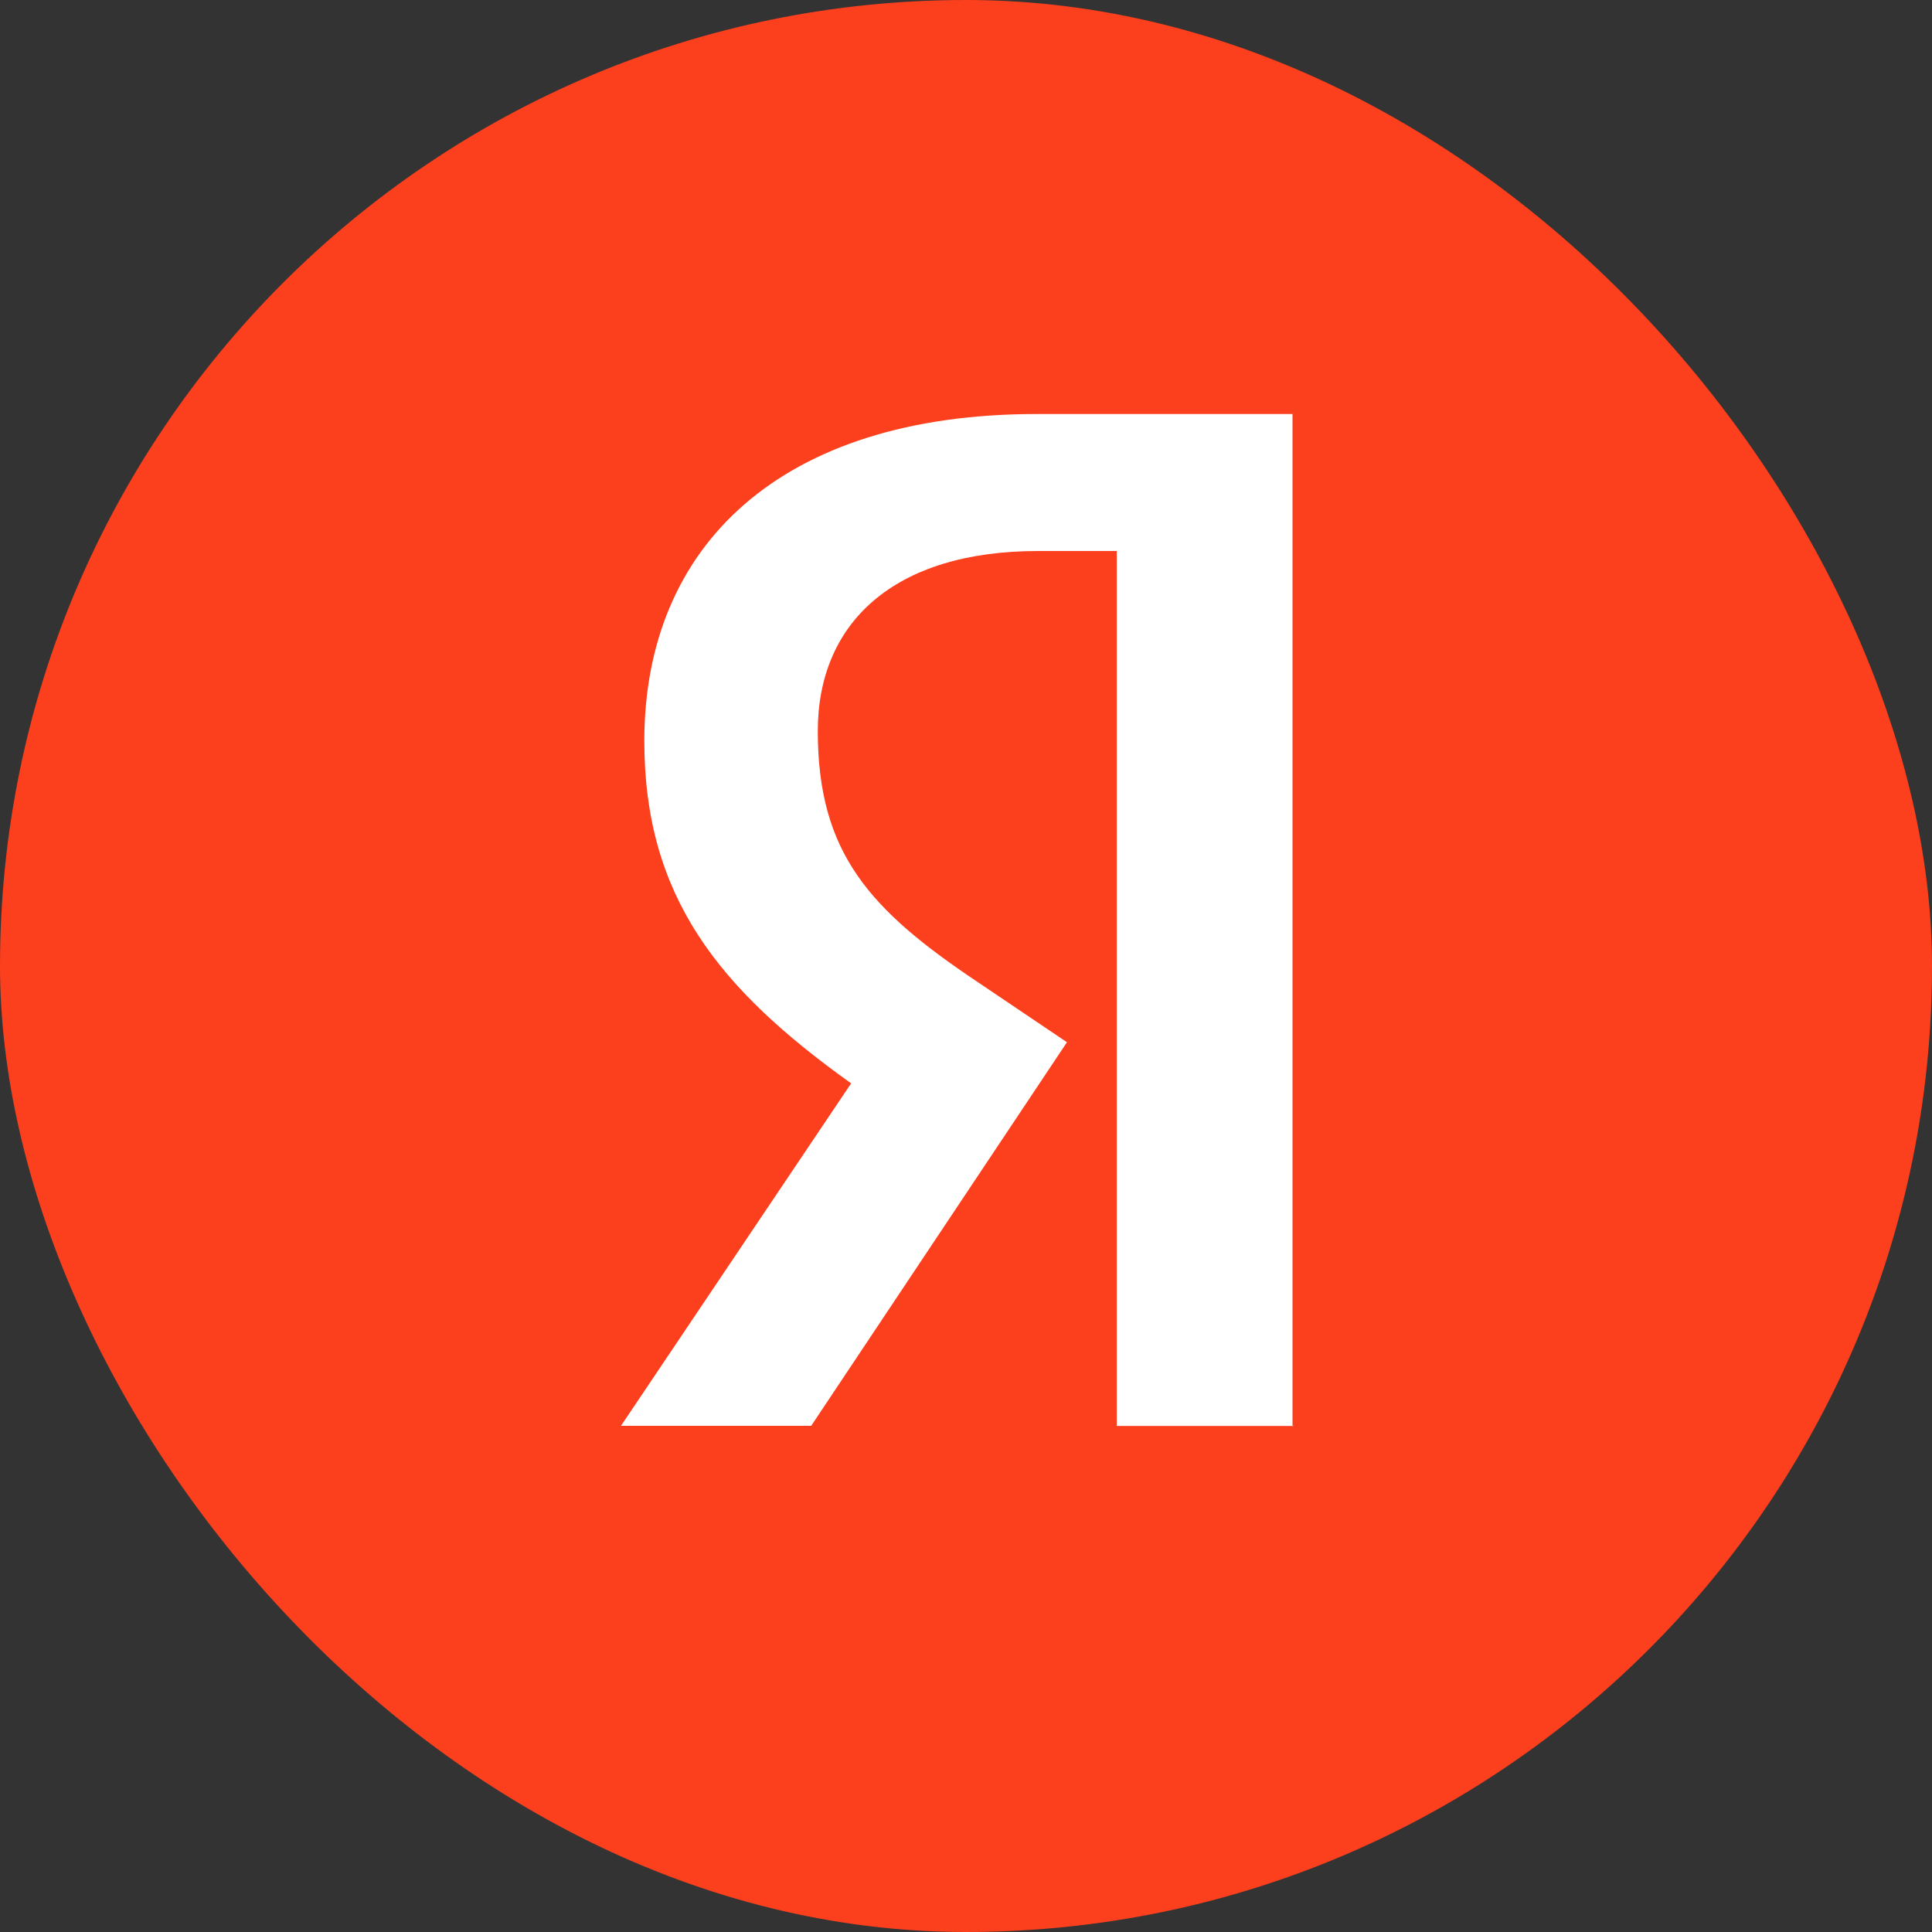
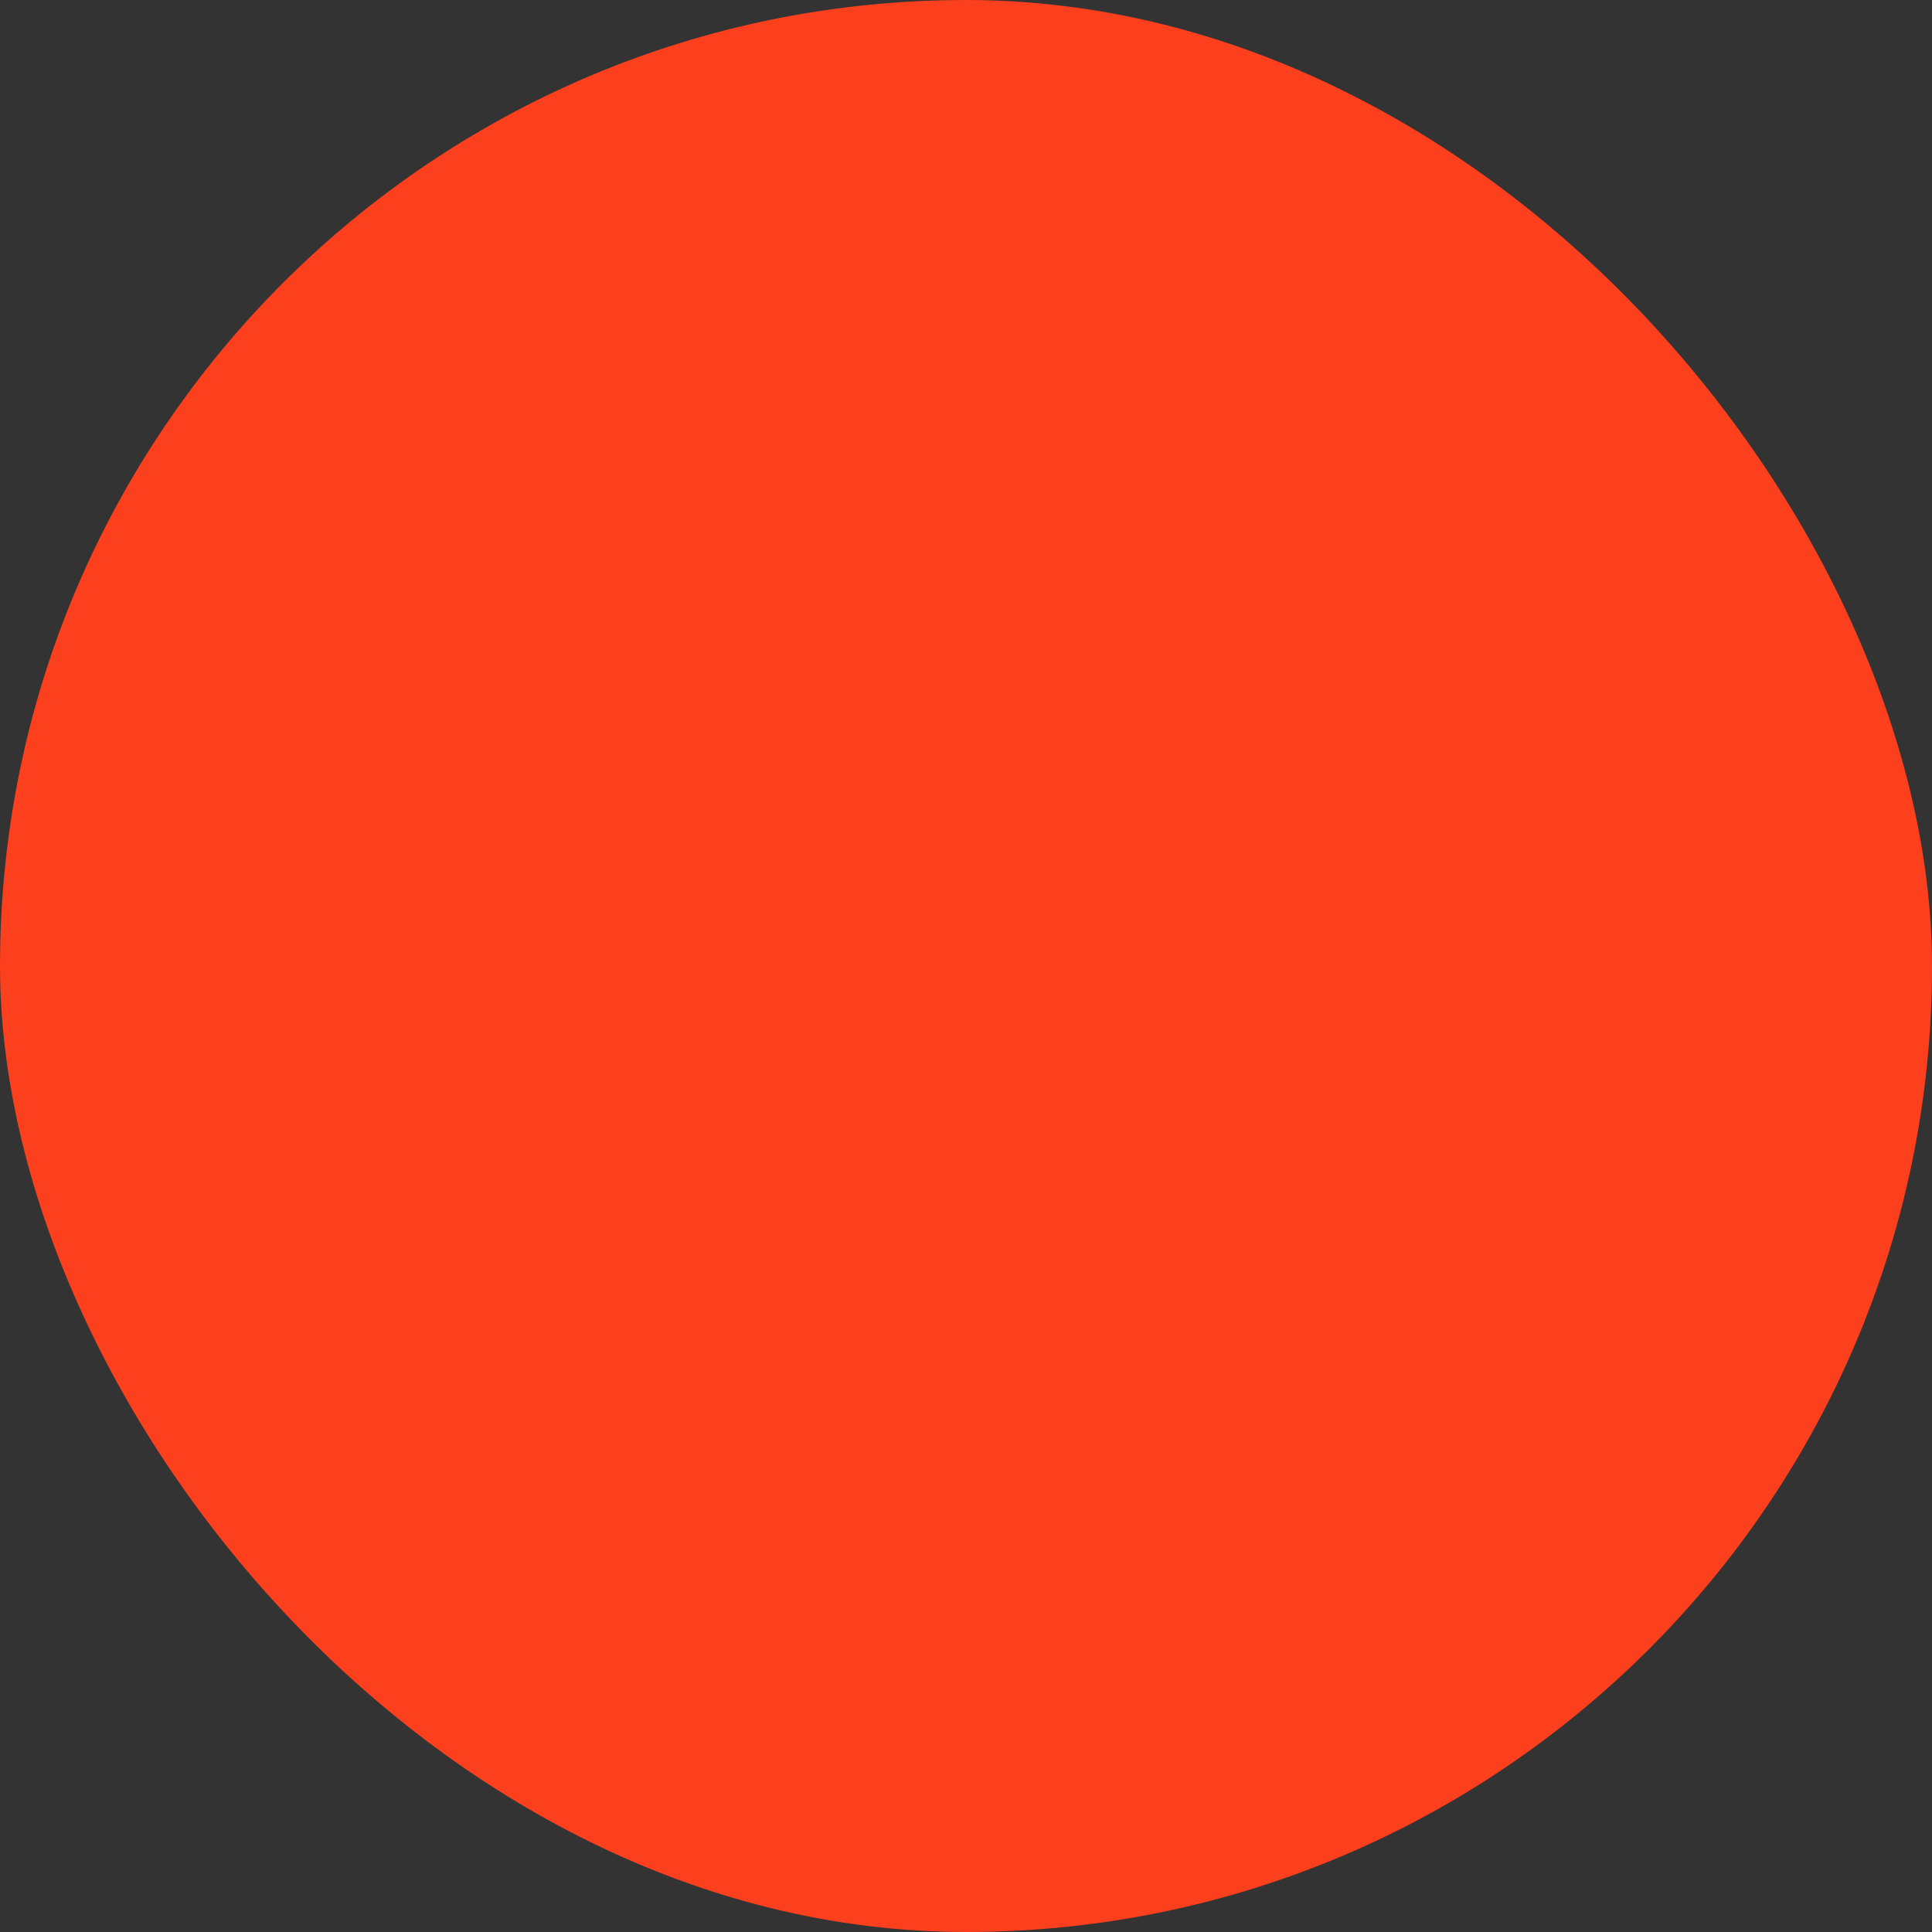
<svg xmlns="http://www.w3.org/2000/svg" width="24" height="24" viewBox="0 0 24 24" fill="none">
  <rect x="0" y="0" width="24" height="24" fill="#333333" stroke="none" />
  <rect width="24" height="24" rx="12" fill="#FC3F1D" />
-   <path d="M16.071 17.714H13.873V6.845H12.894C11.099 6.845 10.159 7.742 10.159 9.081C10.159 10.601 10.807 11.305 12.149 12.202L13.254 12.947L10.077 17.712H7.714L10.573 13.458C8.929 12.284 8.004 11.138 8.004 9.204C8.004 6.787 9.689 5.143 12.879 5.143H16.056V17.711H16.071V17.714Z" fill="white" />
</svg>